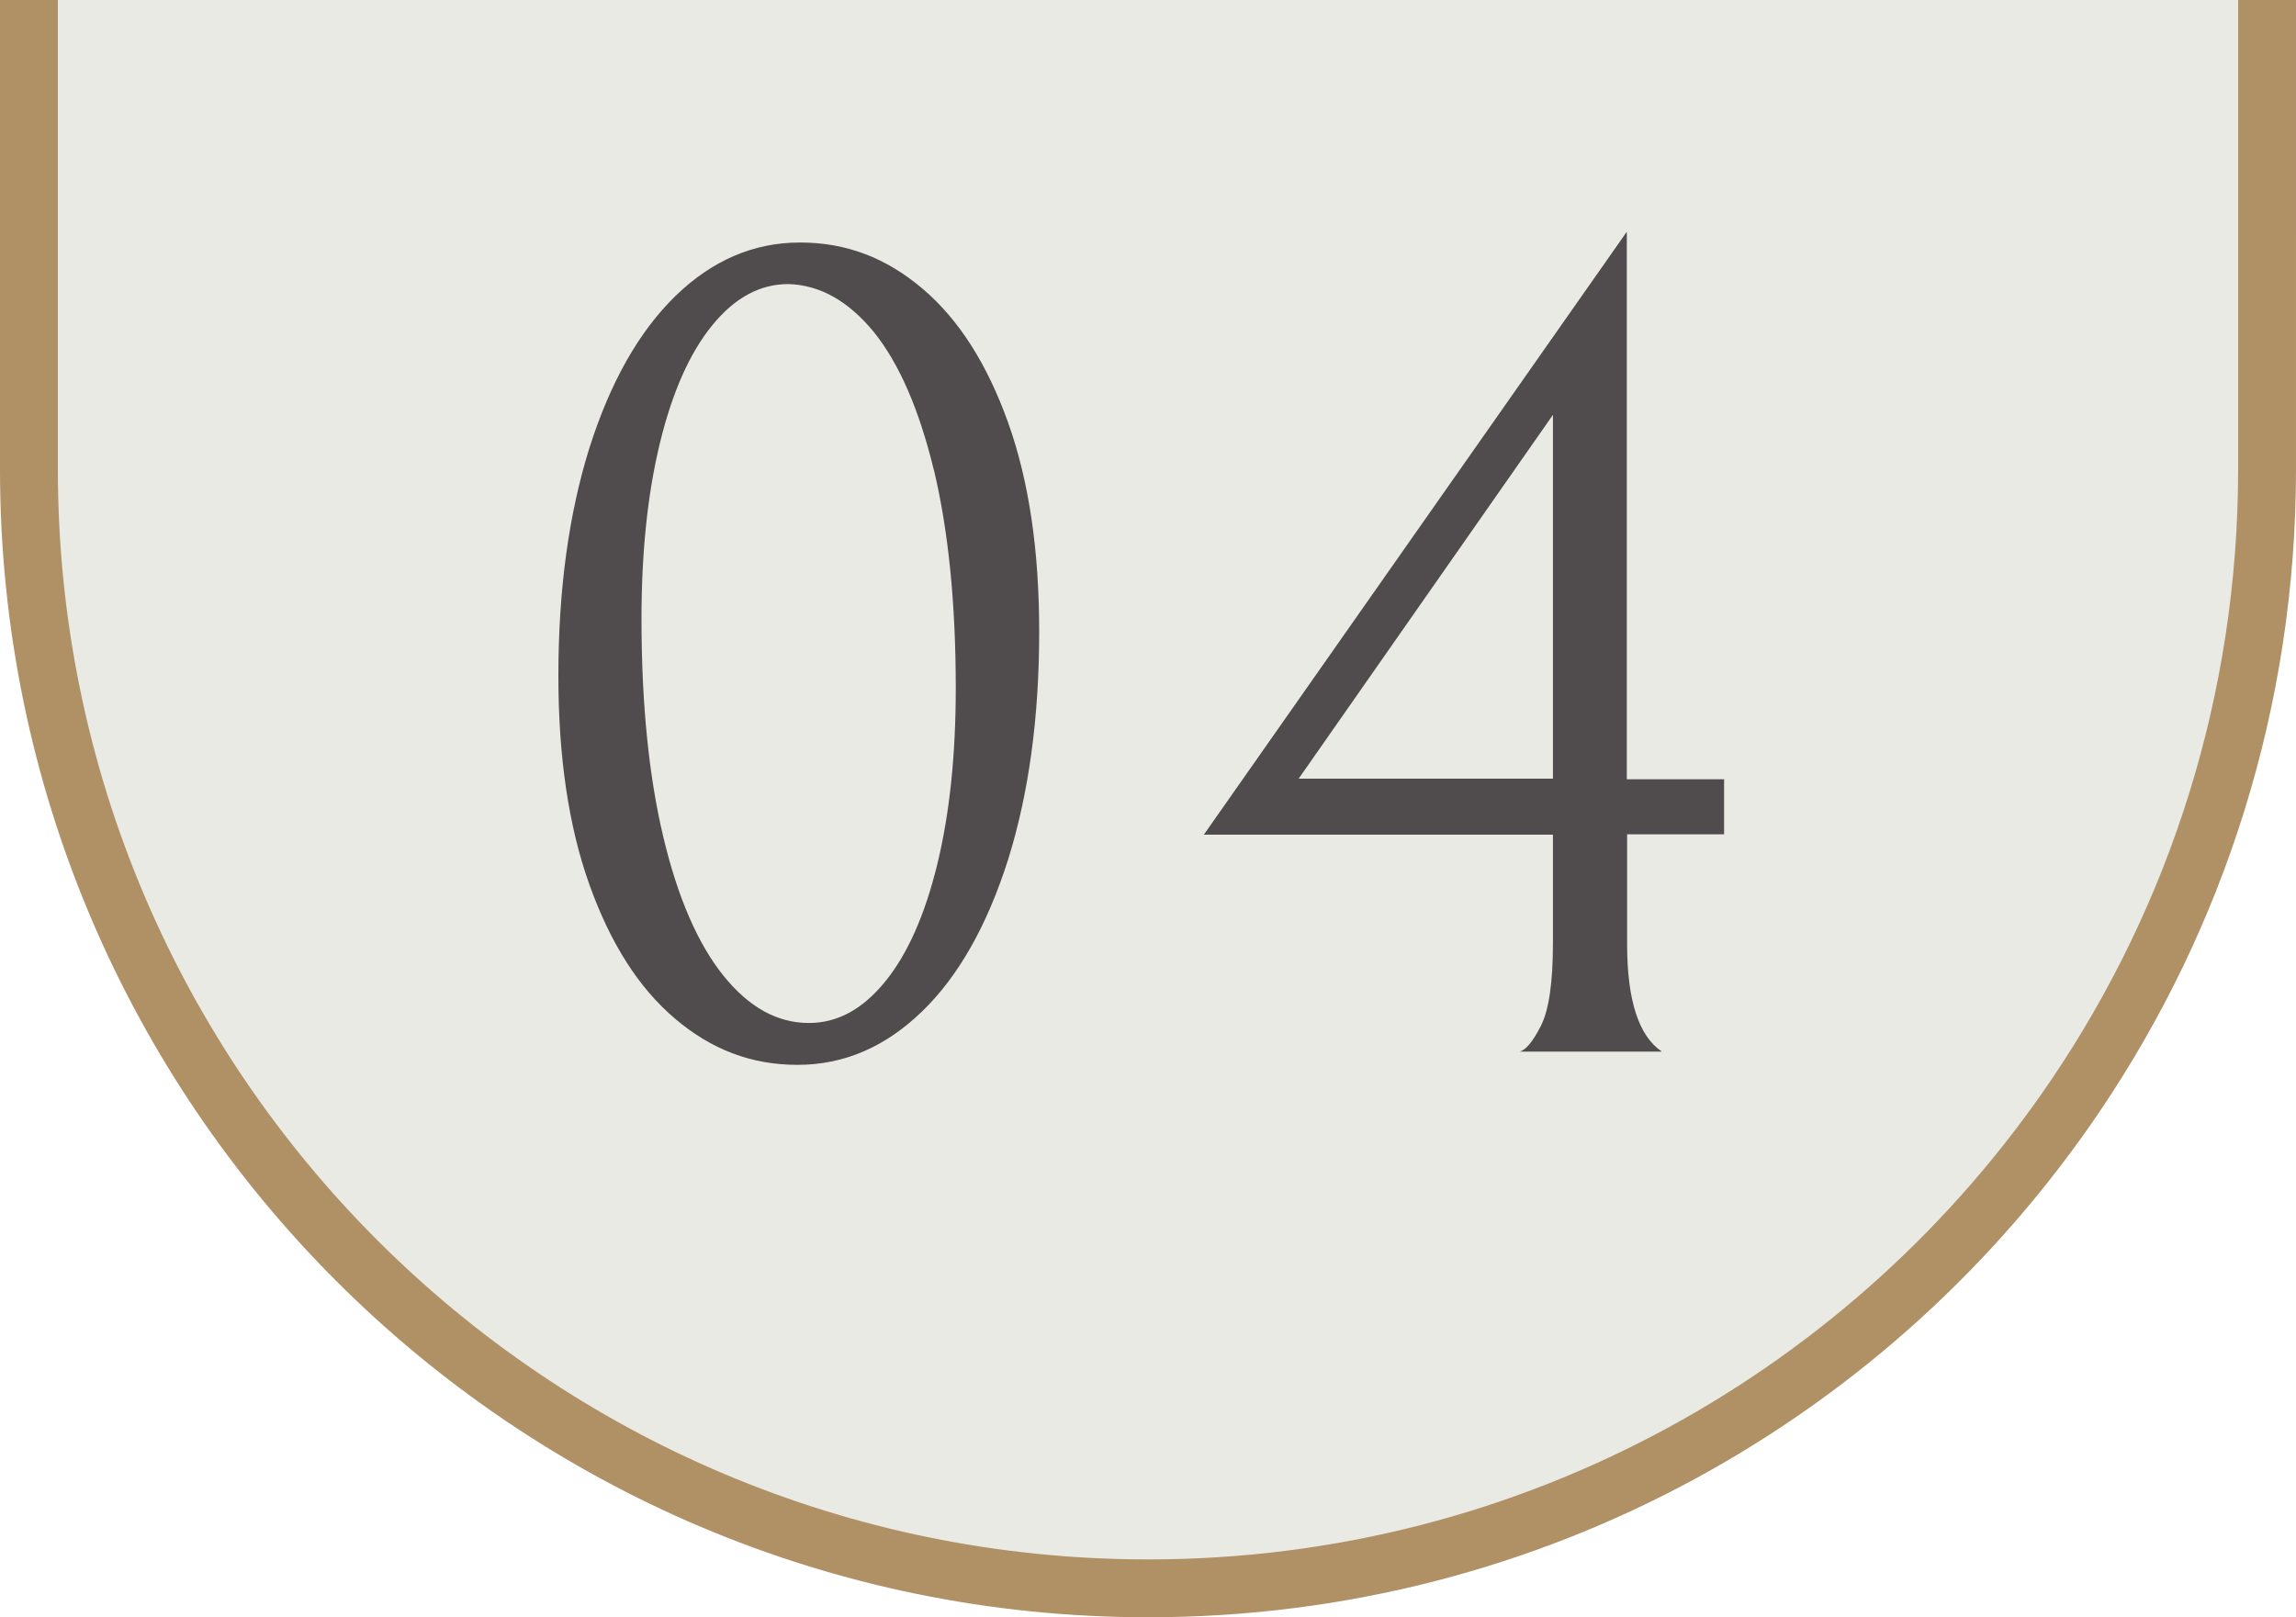
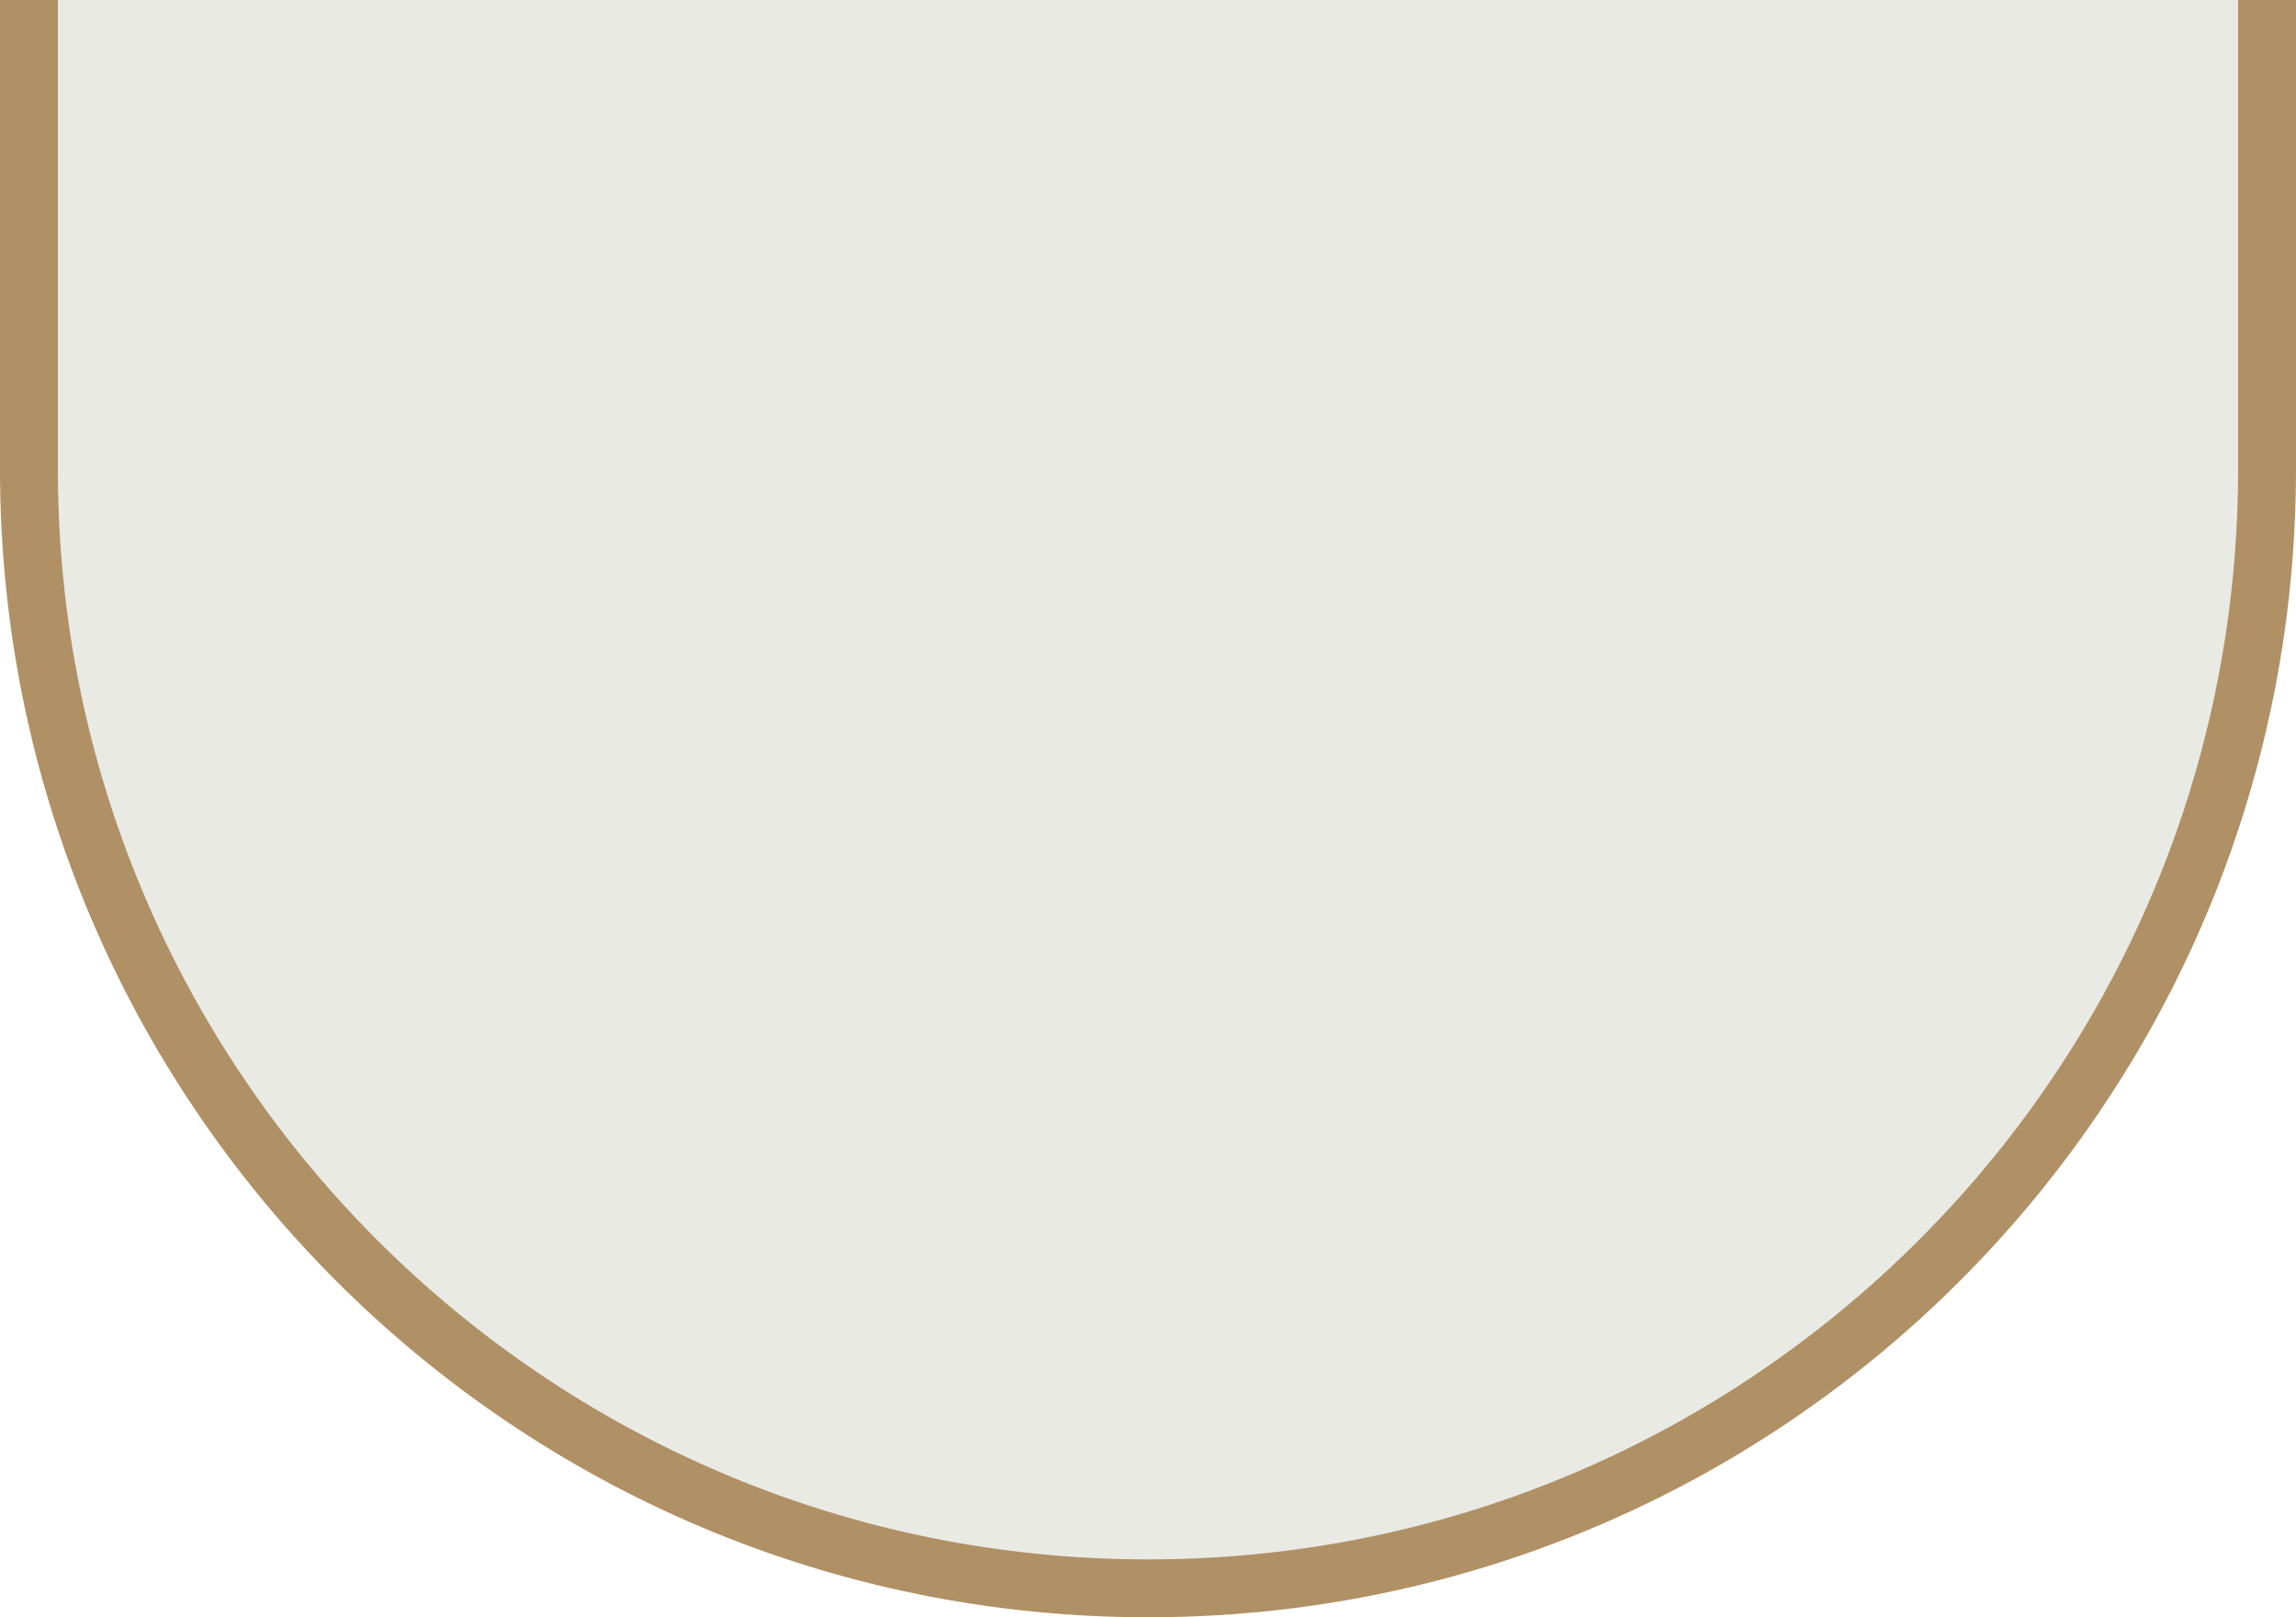
<svg xmlns="http://www.w3.org/2000/svg" viewBox="0 0 74.59 52.55">
  <path d="M.94 0v15.25c0 20.08 16.28 36.36 36.36 36.36 12.55 0 23.61-6.36 30.14-16.03 3.92-5.8 6.21-12.8 6.21-20.33V0" fill="#e9eae4" stroke="#b09065" stroke-miterlimit="10" stroke-width="1.88" />
-   <path d="M19.15 14.55c.68-2.14 1.61-3.78 2.8-4.94 1.19-1.15 2.53-1.73 4.04-1.73s2.8.5 3.98 1.5c1.18 1 2.1 2.45 2.78 4.35.68 1.9 1.01 4.17 1.01 6.79 0 2.8-.34 5.27-1.01 7.41-.68 2.14-1.61 3.79-2.8 4.94-1.19 1.15-2.53 1.73-4.04 1.73s-2.8-.5-3.98-1.5c-1.18-1-2.1-2.45-2.78-4.35-.68-1.9-1.01-4.17-1.01-6.79 0-2.8.34-5.27 1.01-7.41zm11.19.73c-.48-1.98-1.13-3.47-1.95-4.49-.83-1.01-1.75-1.53-2.78-1.56-.93 0-1.75.45-2.48 1.35-.73.9-1.29 2.17-1.69 3.81-.4 1.64-.6 3.55-.6 5.72 0 2.75.24 5.12.71 7.09.47 1.98 1.13 3.48 1.95 4.5.83 1.03 1.75 1.54 2.78 1.54.93 0 1.75-.45 2.48-1.35.73-.9 1.29-2.17 1.69-3.81.4-1.64.6-3.55.6-5.72 0-2.75-.24-5.12-.71-7.09zm25.67 10.03v1.8h-3.15v3.57c0 1.83.38 2.99 1.13 3.49h-4.62c.2-.05.43-.33.69-.84.26-.51.39-1.41.39-2.68v-3.53H39.11L52.85 7.53v17.79H56zm-5.56-11.83L42.19 25.3h8.26V13.48z" fill="#504b4c" stroke-width="0" />
</svg>